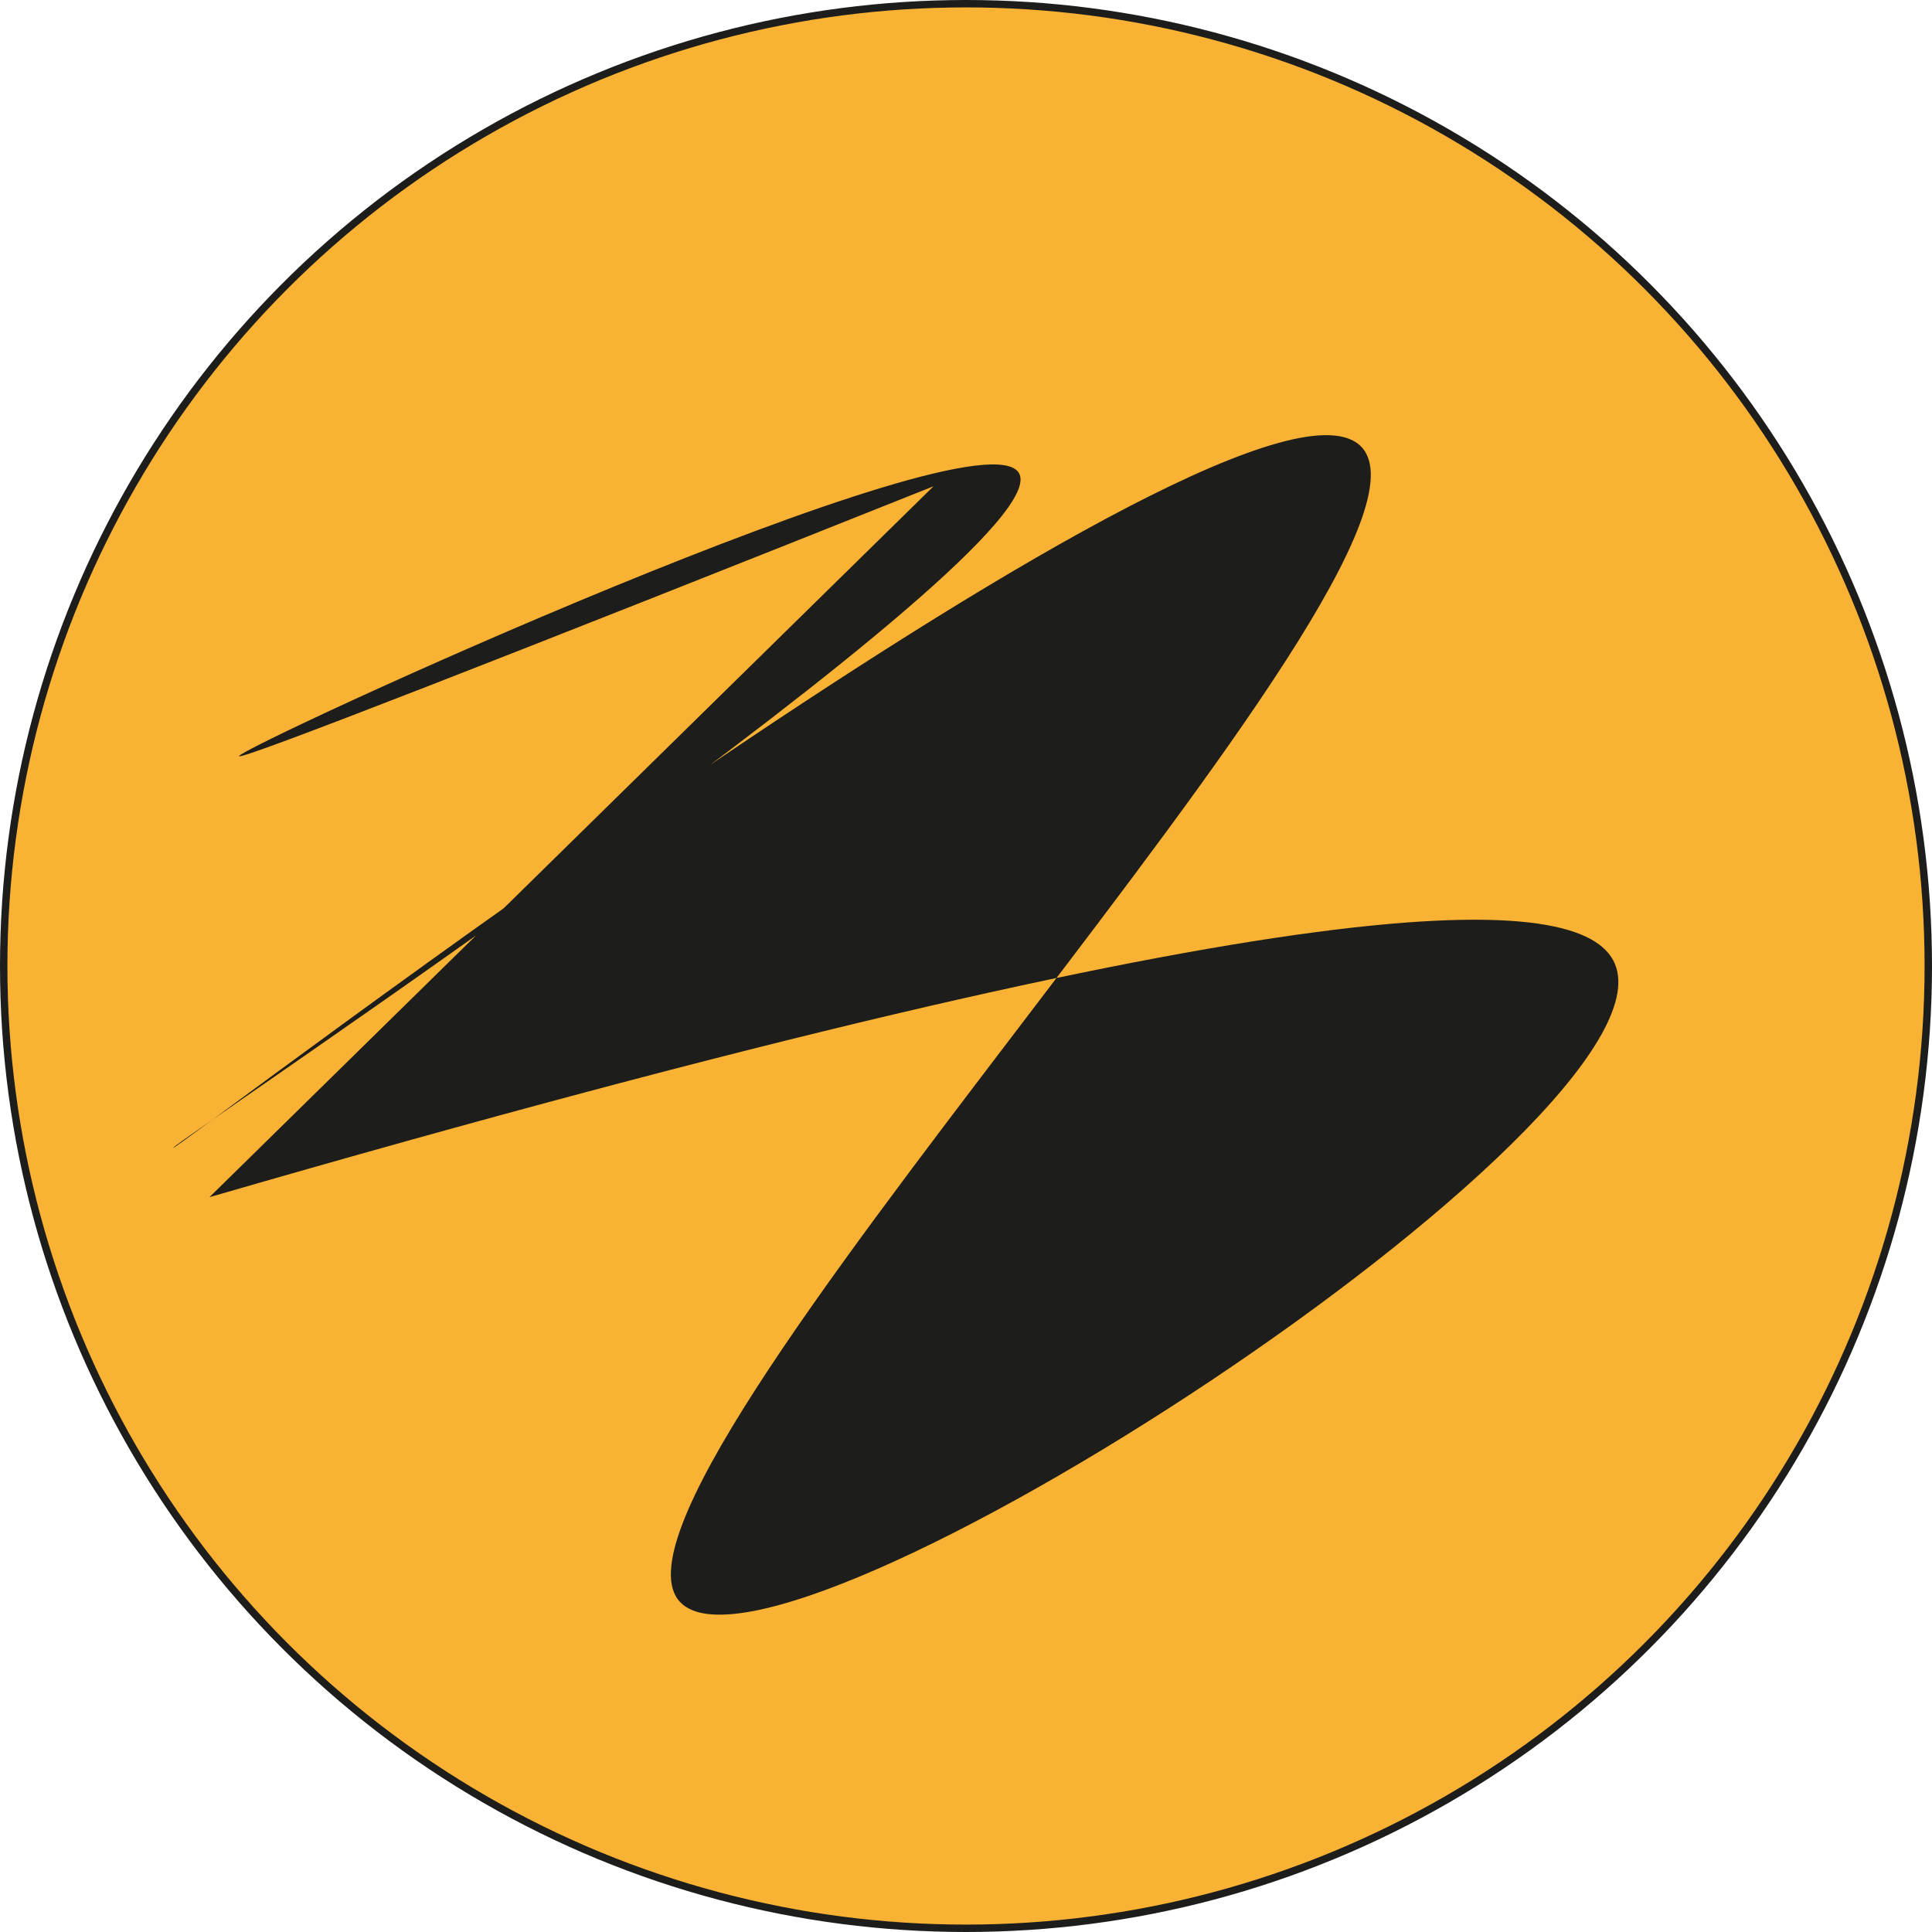
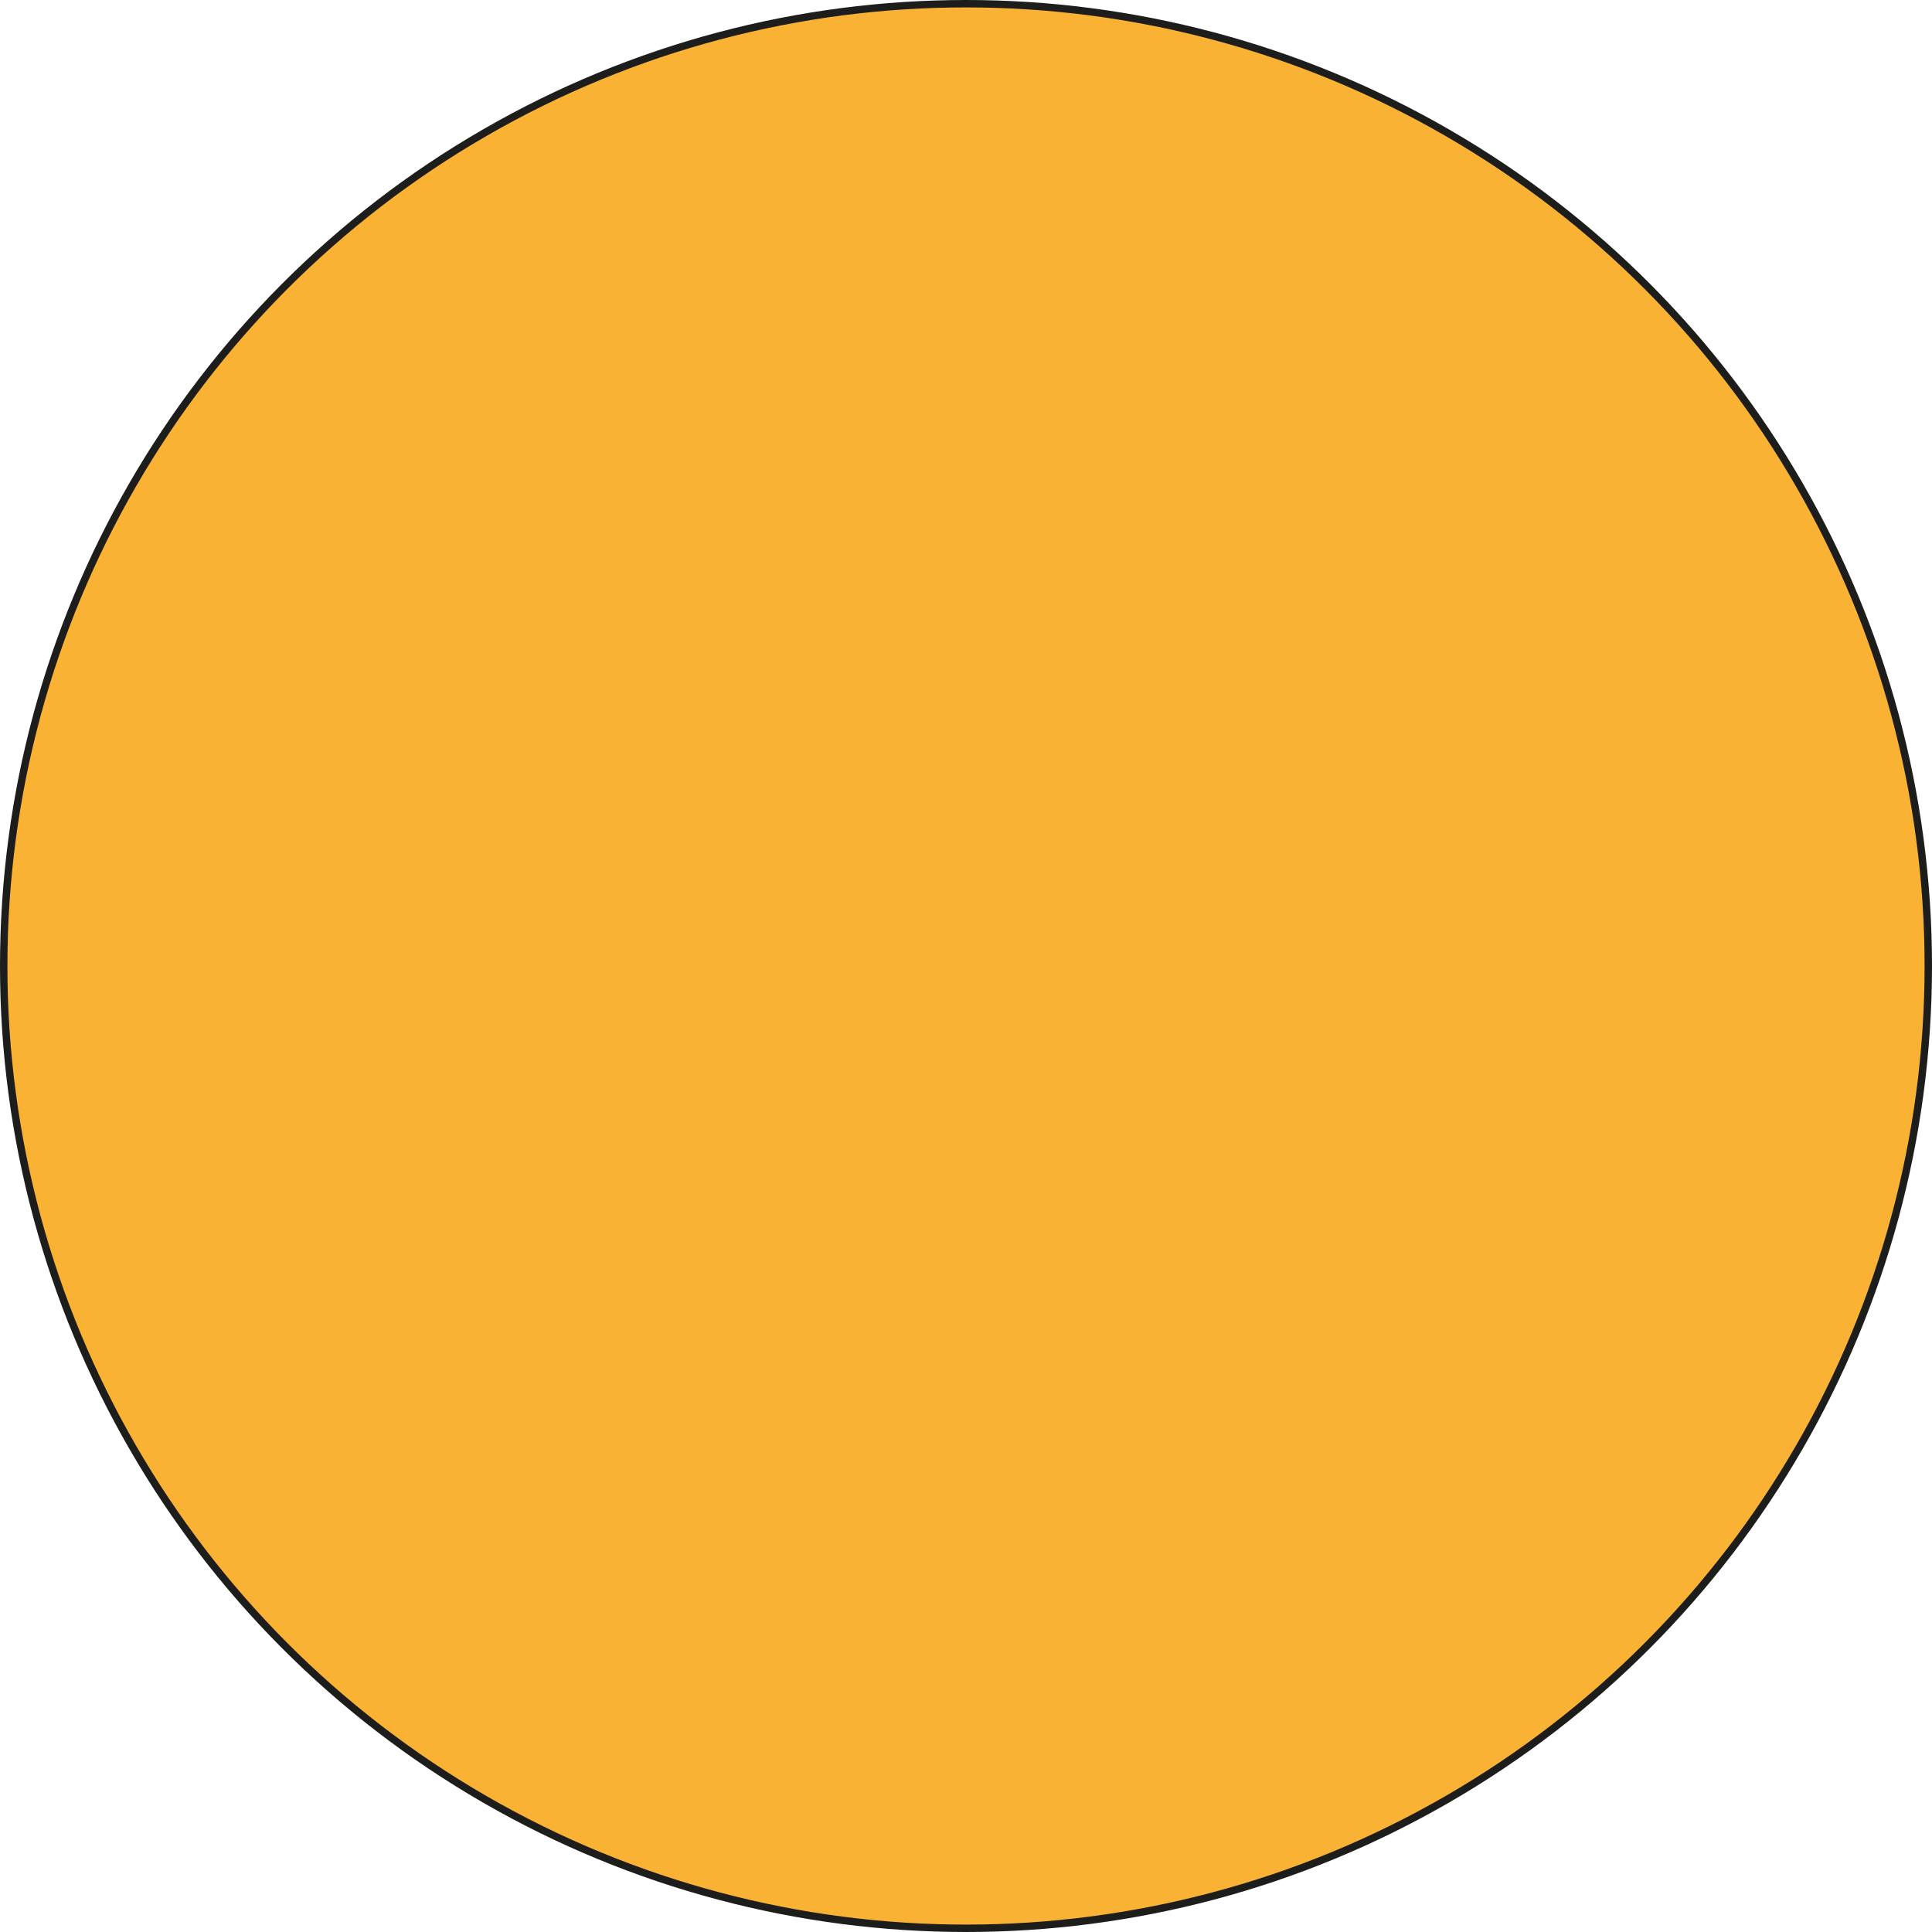
<svg xmlns="http://www.w3.org/2000/svg" viewBox="0 0 260.9 260.9">
  <g id="Calque_1" data-name="Calque 1">
    <circle cx="130.45" cy="130.45" r="129.95" style="fill:#f9b233;stroke:#1d1d1b;stroke-miterlimit:10" />
  </g>
  <g id="Calque_2" data-name="Calque 2">
-     <path d="M295.89,307.33c-57.66,23-93.55,37-93.78,36.45-.39-1,100.21-47.31,105.33-38.22,5.87,10.39-114.56,90.62-114.22,91.11S338.39,286,353.67,302c14.95,15.71-106.78,140.27-92,156,13.4,14.27,135.31-65,126.22-86.22-4.3-10-39.92-11.86-189.78,31.55" transform="translate(-169.83 -241.66)" style="fill:#1d1d1b" />
-   </g>
+     </g>
</svg>